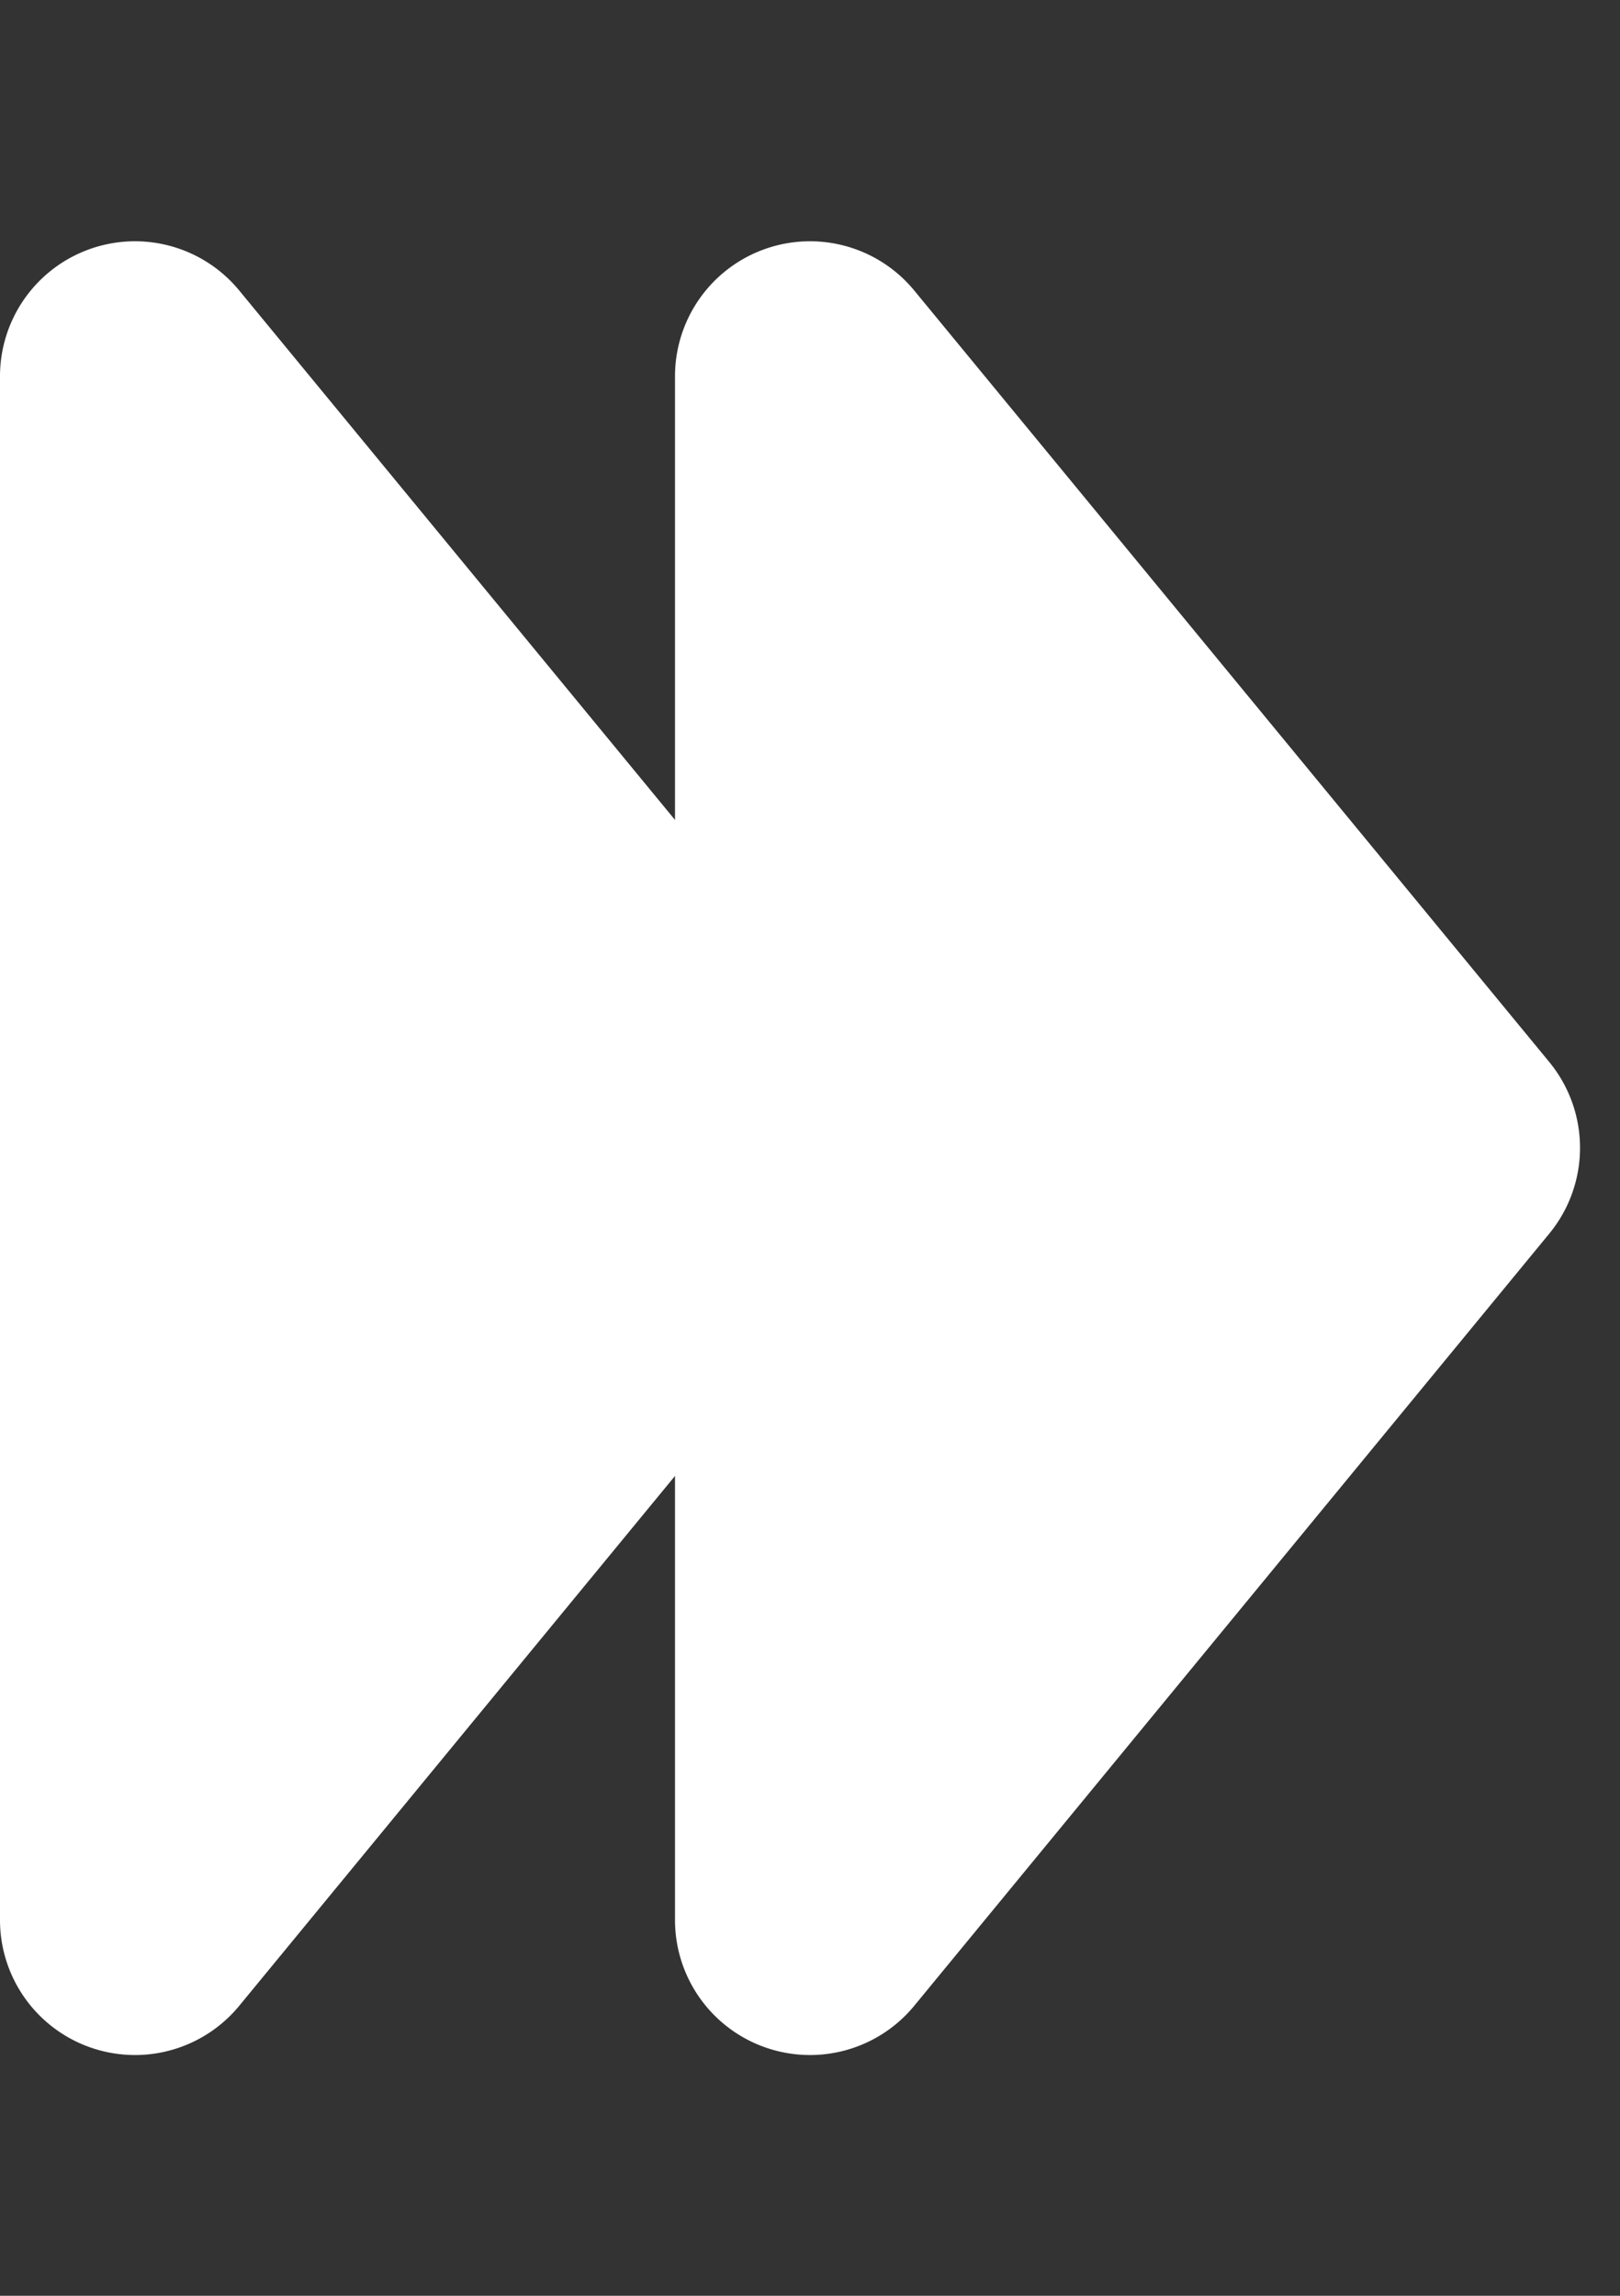
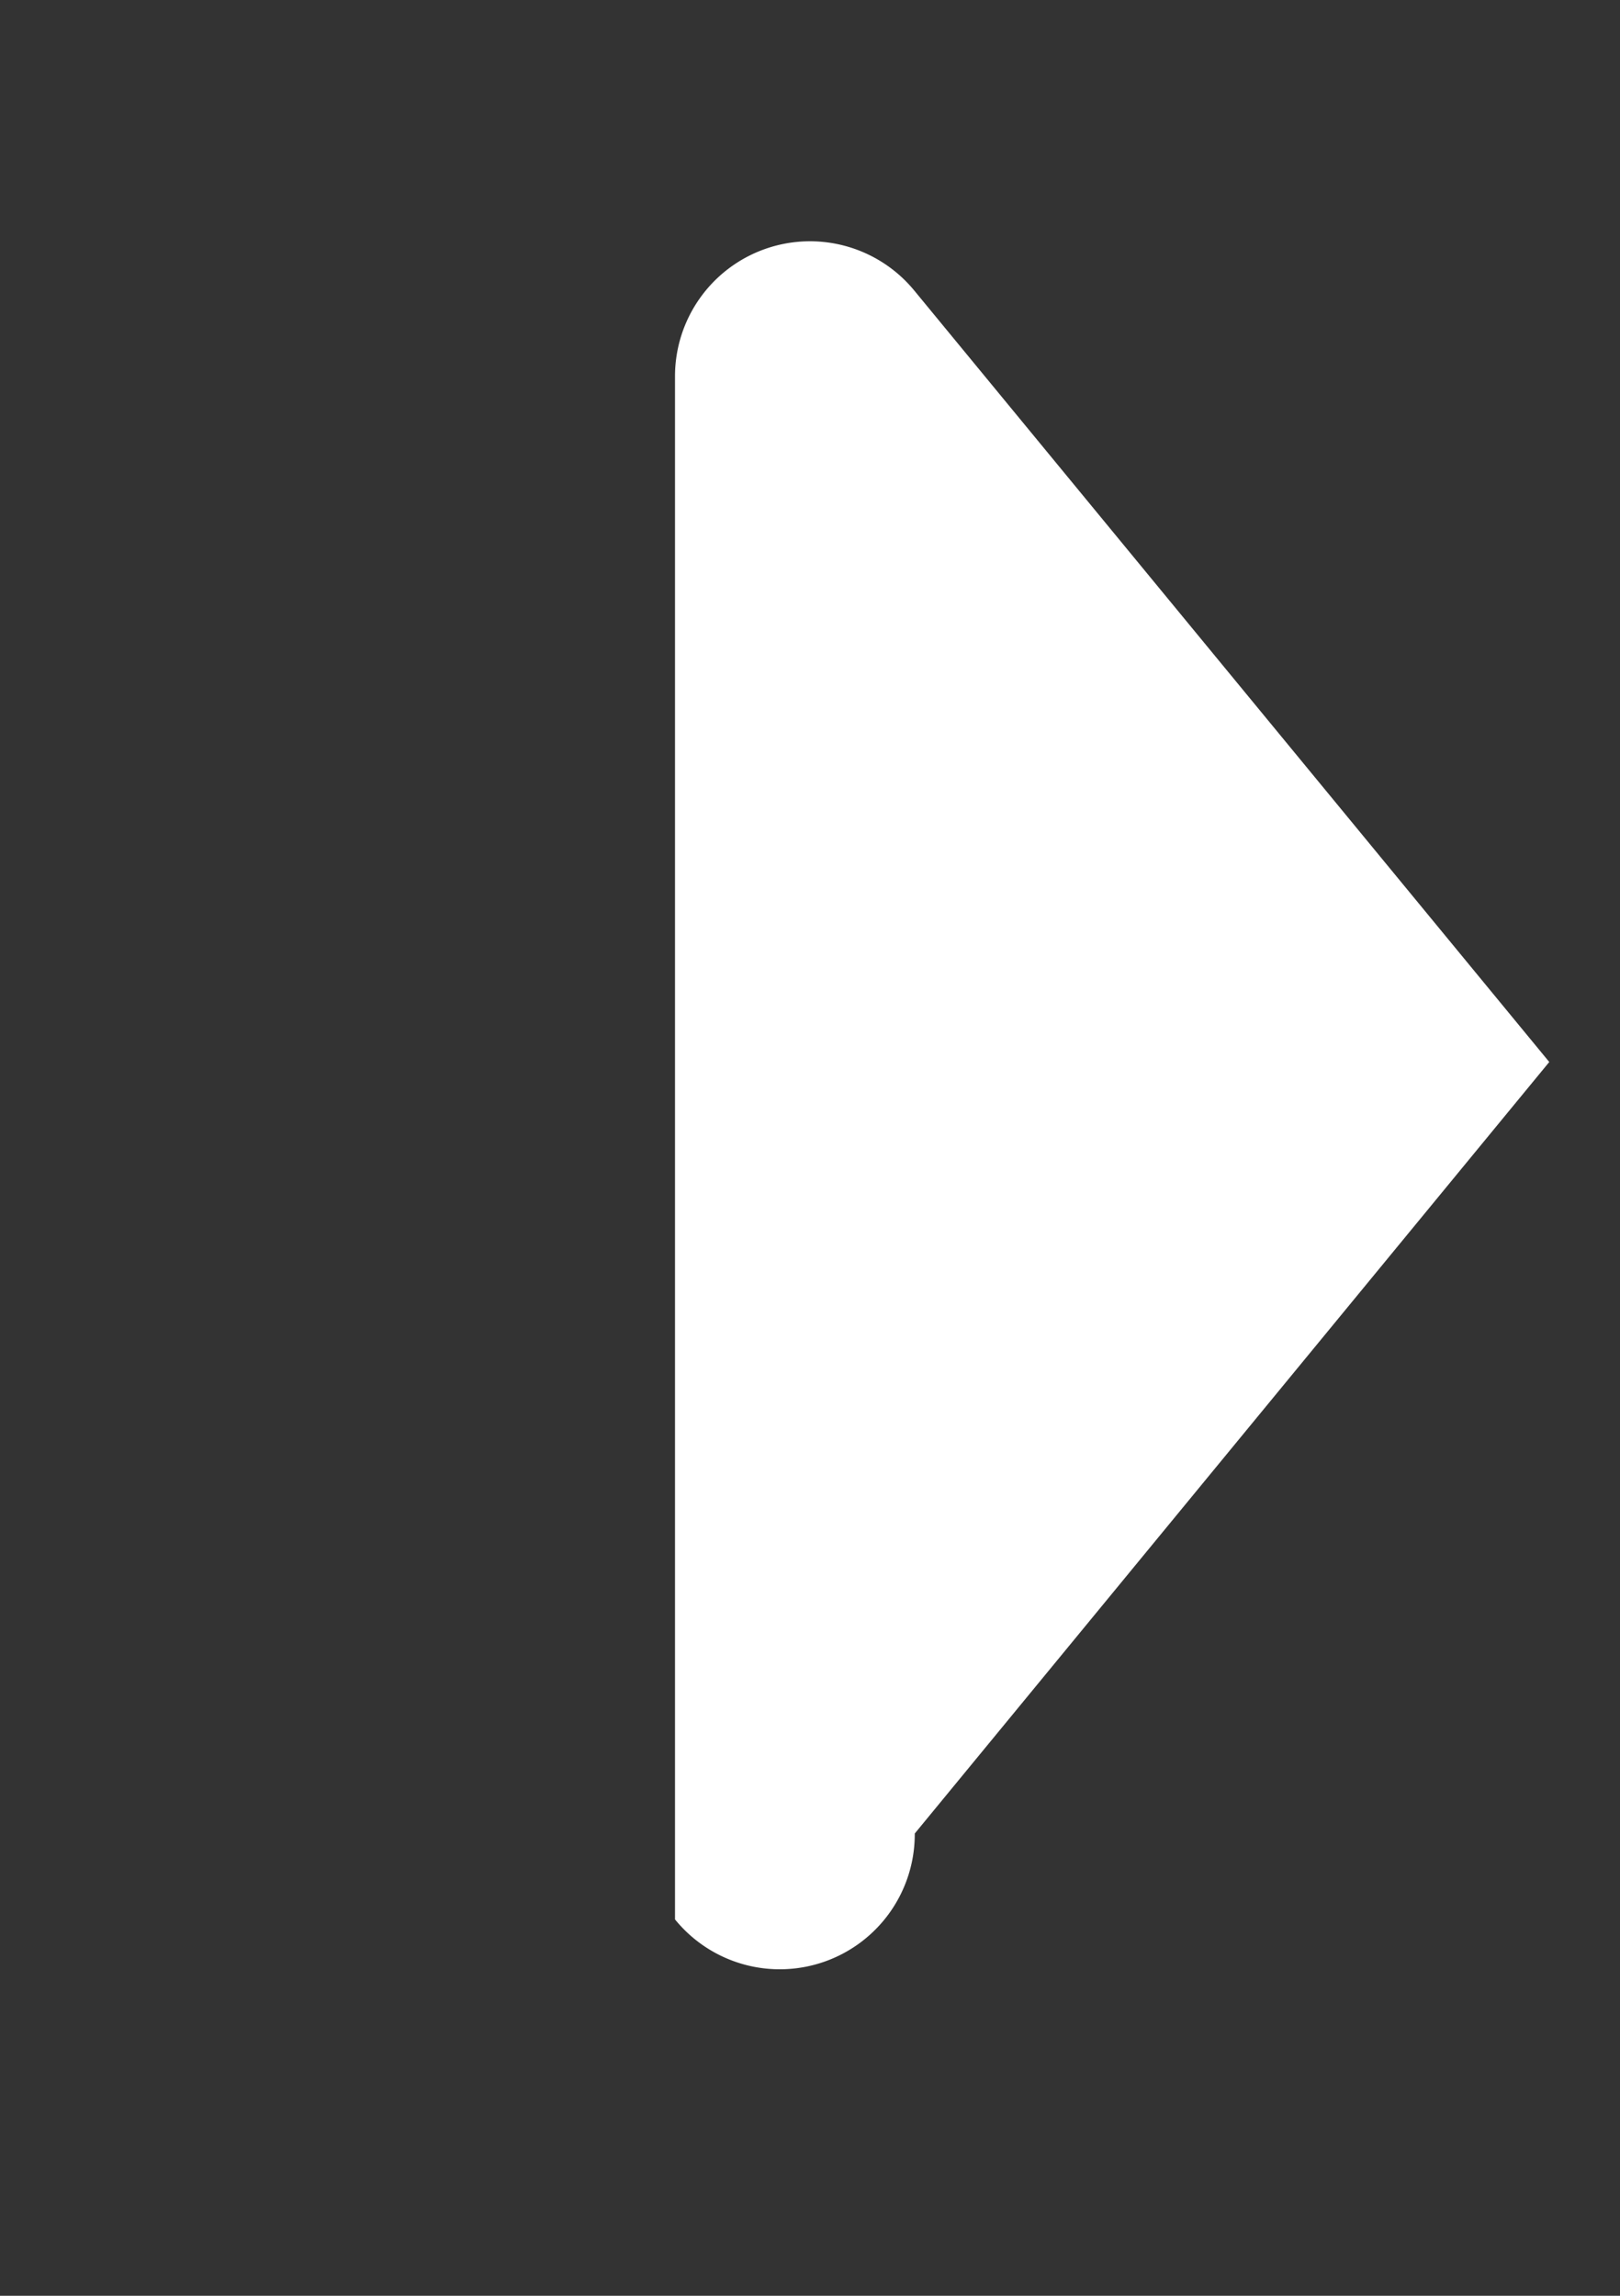
<svg xmlns="http://www.w3.org/2000/svg" width="12" height="17" viewBox="0 0 12 17">
  <rect x="0" y="0" width="12" height="17" fill="#333333" stroke="none" />
  <g id="Groupe_548" data-name="Groupe 548" transform="translate(-1065.968 -7737.244)">
-     <path id="Polygone_4" data-name="Polygone 4" d="M7.864.524a1,1,0,0,1,1.271,0l5.713,4.7A1,1,0,0,1,14.213,7H2.787a1,1,0,0,1-.636-1.772Z" transform="translate(1072.968 7737.244) rotate(90)" fill="#FFFFFF" />
-     <path id="Polygone_5" data-name="Polygone 5" d="M7.864.524a1,1,0,0,1,1.271,0l5.713,4.7A1,1,0,0,1,14.213,7H2.787a1,1,0,0,1-.636-1.772Z" transform="translate(1077.968 7737.244) rotate(90)" fill="#FFFFFF" />
+     <path id="Polygone_5" data-name="Polygone 5" d="M7.864.524l5.713,4.7A1,1,0,0,1,14.213,7H2.787a1,1,0,0,1-.636-1.772Z" transform="translate(1077.968 7737.244) rotate(90)" fill="#FFFFFF" />
  </g>
</svg>